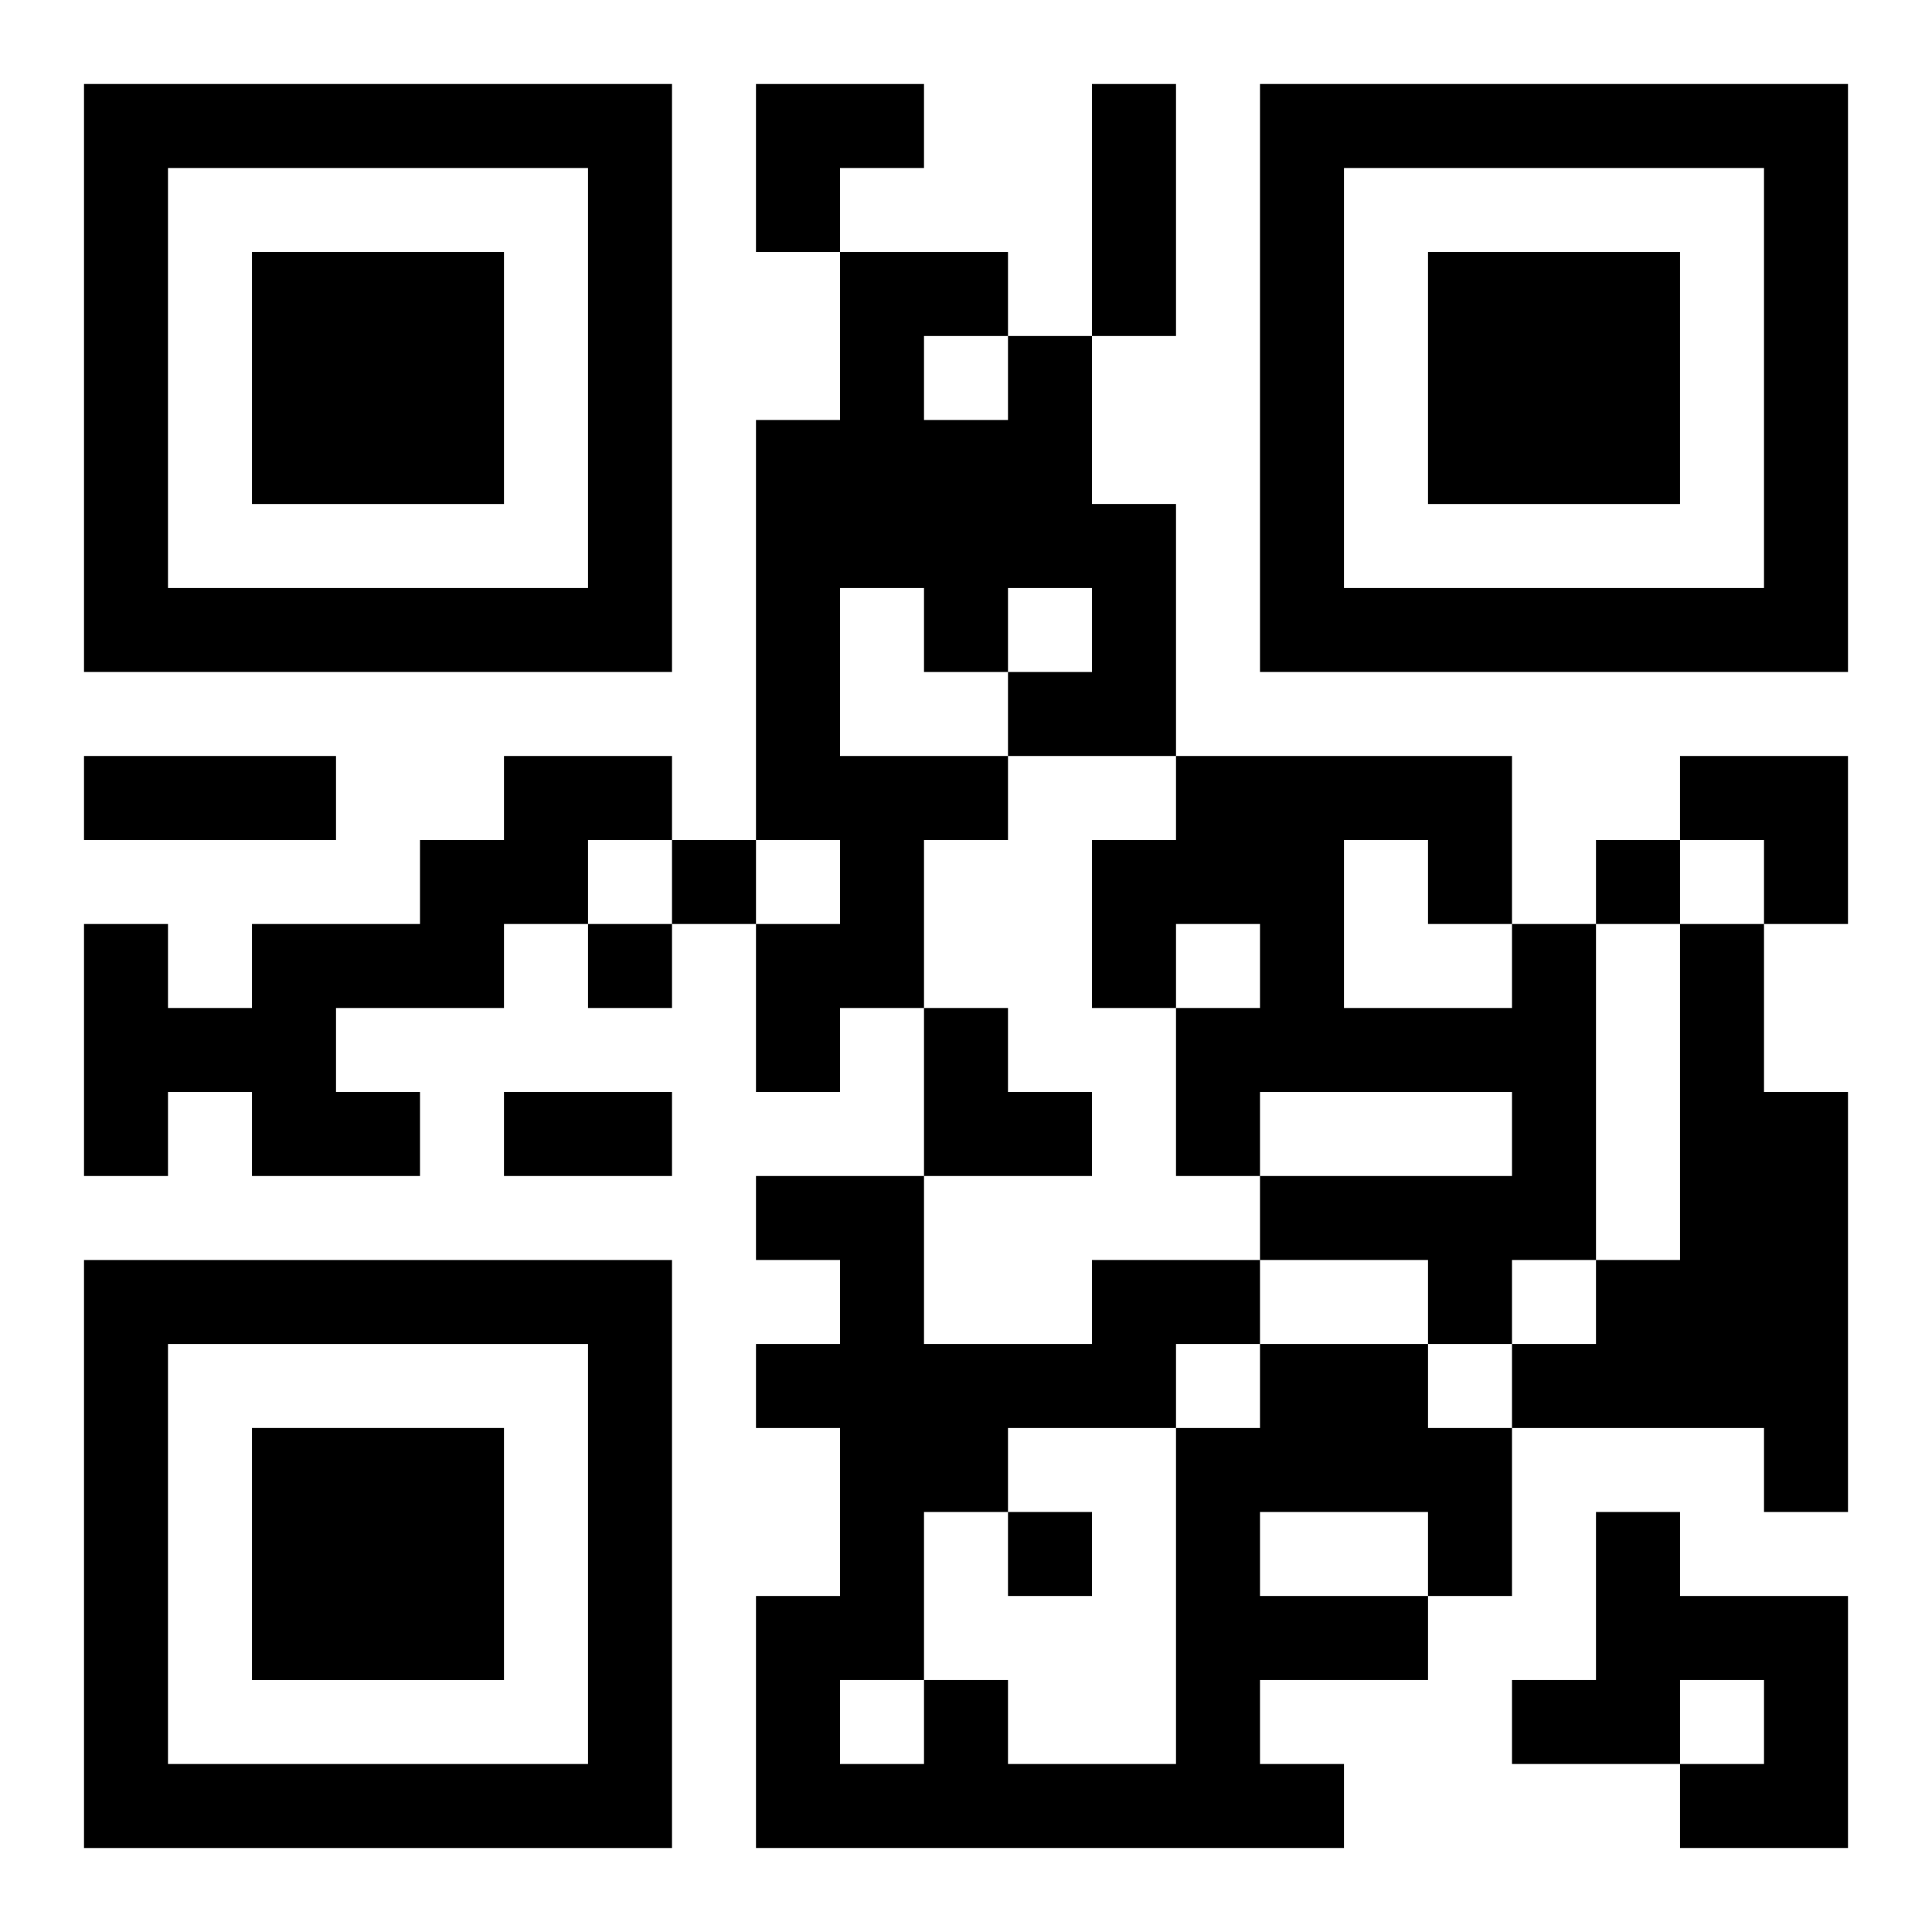
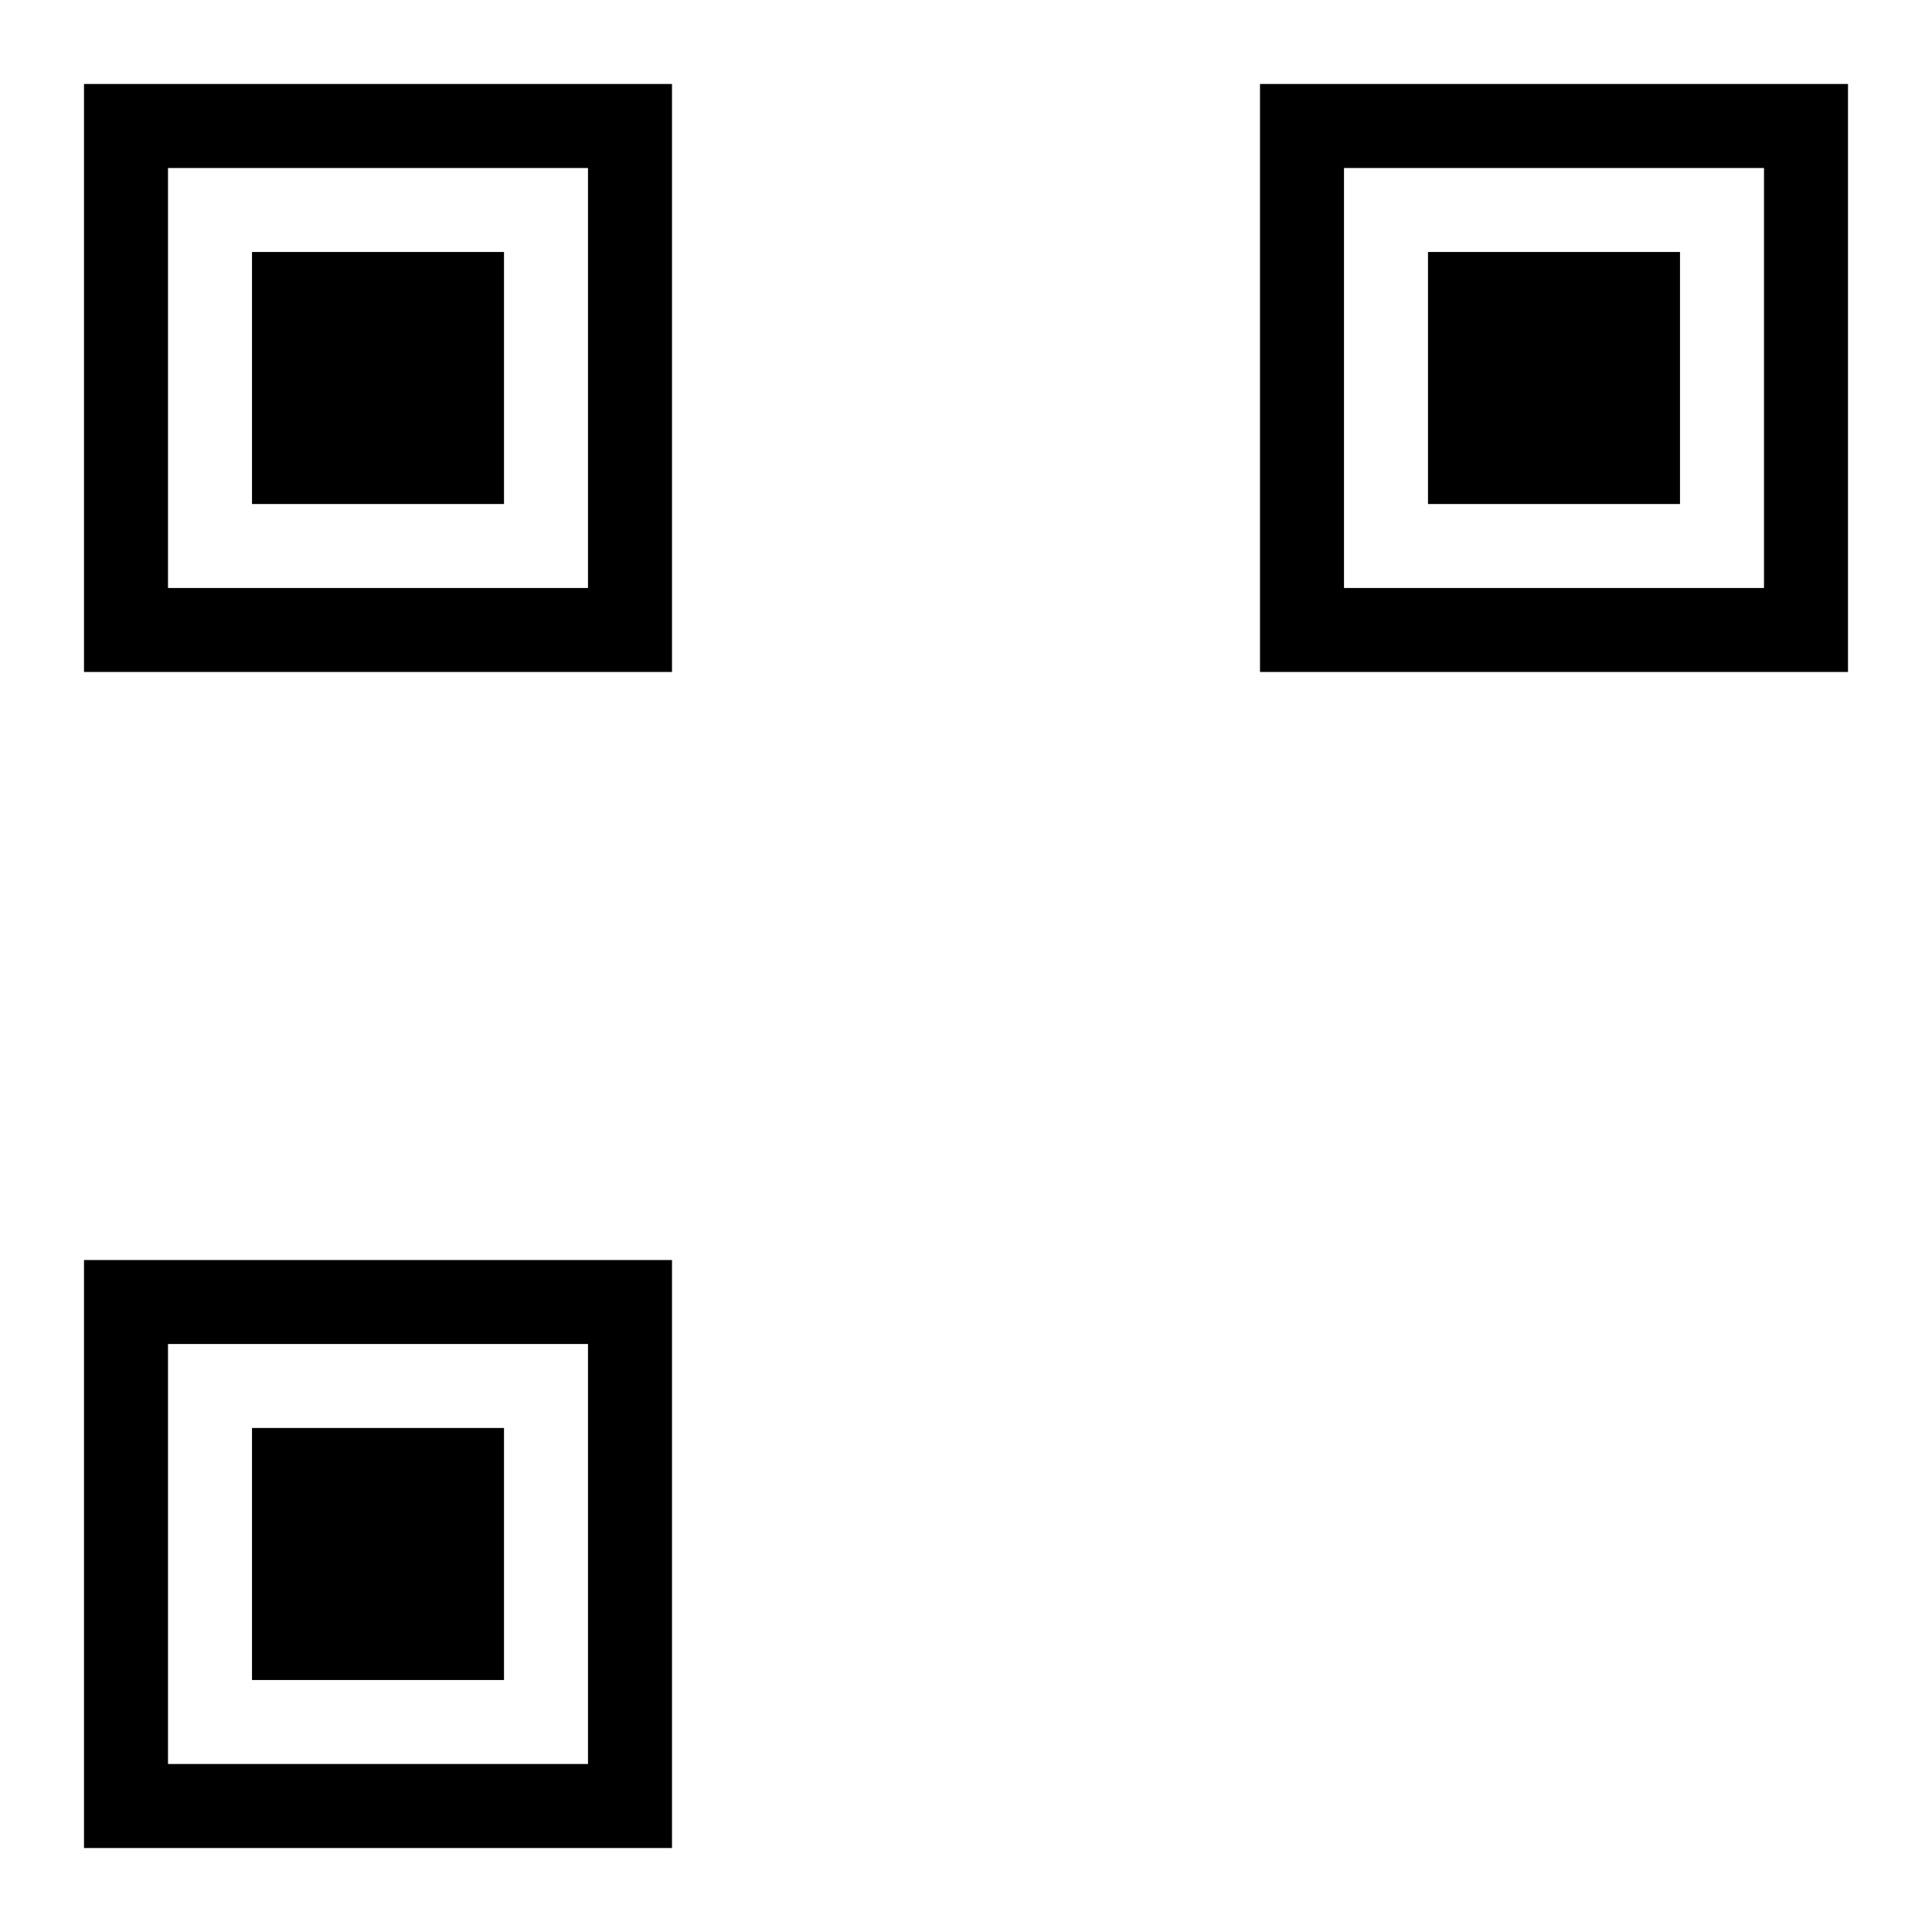
<svg xmlns="http://www.w3.org/2000/svg" xmlns:xlink="http://www.w3.org/1999/xlink" width="250" height="250" baseProfile="full" version="1.1" viewBox="-1 -1 23 23">
  <symbol id="a">
    <path d="m0 7v7h7v-7h-7zm1 1h5v5h-5v-5zm1 1v3h3v-3h-3z" />
  </symbol>
  <use y="-7" xlink:href="#a" />
  <use y="7" xlink:href="#a" />
  <use x="14" y="-7" xlink:href="#a" />
-   <path d="m11 3h1v2h1v3h-2v1h-1v2h-1v1h-1v-2h1v-1h-1v-5h1v-2h2v1m-1 0v1h1v-1h-1m-1 3v2h2v-1h1v-1h-1v1h-1v-1h-1m-4 2h2v1h-1v1h-1v1h-2v1h1v1h-2v-1h-1v1h-1v-3h1v1h1v-1h2v-1h1v-1m12 2h1v4h-1v1h-1v-1h-2v-1h3v-1h-3v1h-1v-2h1v-1h-1v1h-1v-2h1v-1h4v2m-2-1v2h2v-1h-1v-1h-1m4 1h1v2h1v5h-1v-1h-3v-1h1v-1h1v-4m-5 5h2v1h1v2h-1v1h-2v1h1v1h-7v-3h1v-2h-1v-1h1v-1h-1v-1h2v2h2v-1h2v1m0 2v1h2v-1h-2m-1-2v1h1v-1h-1m-2 1v1h-1v2h1v1h2v-4h-2m-2 3v1h1v-1h-1m9-2h1v1h2v3h-2v-1h1v-1h-1v1h-2v-1h1v-2m-11-8v1h1v-1h-1m11 0v1h1v-1h-1m-12 1v1h1v-1h-1m5 7v1h1v-1h-1m1-17h1v3h-1v-3m-12 8h3v1h-3v-1m5 4h2v1h-2v-1m3-12h2v1h-1v1h-1zm11 8h2v2h-1v-1h-1zm-9 3h1v1h1v1h-2z" />
</svg>